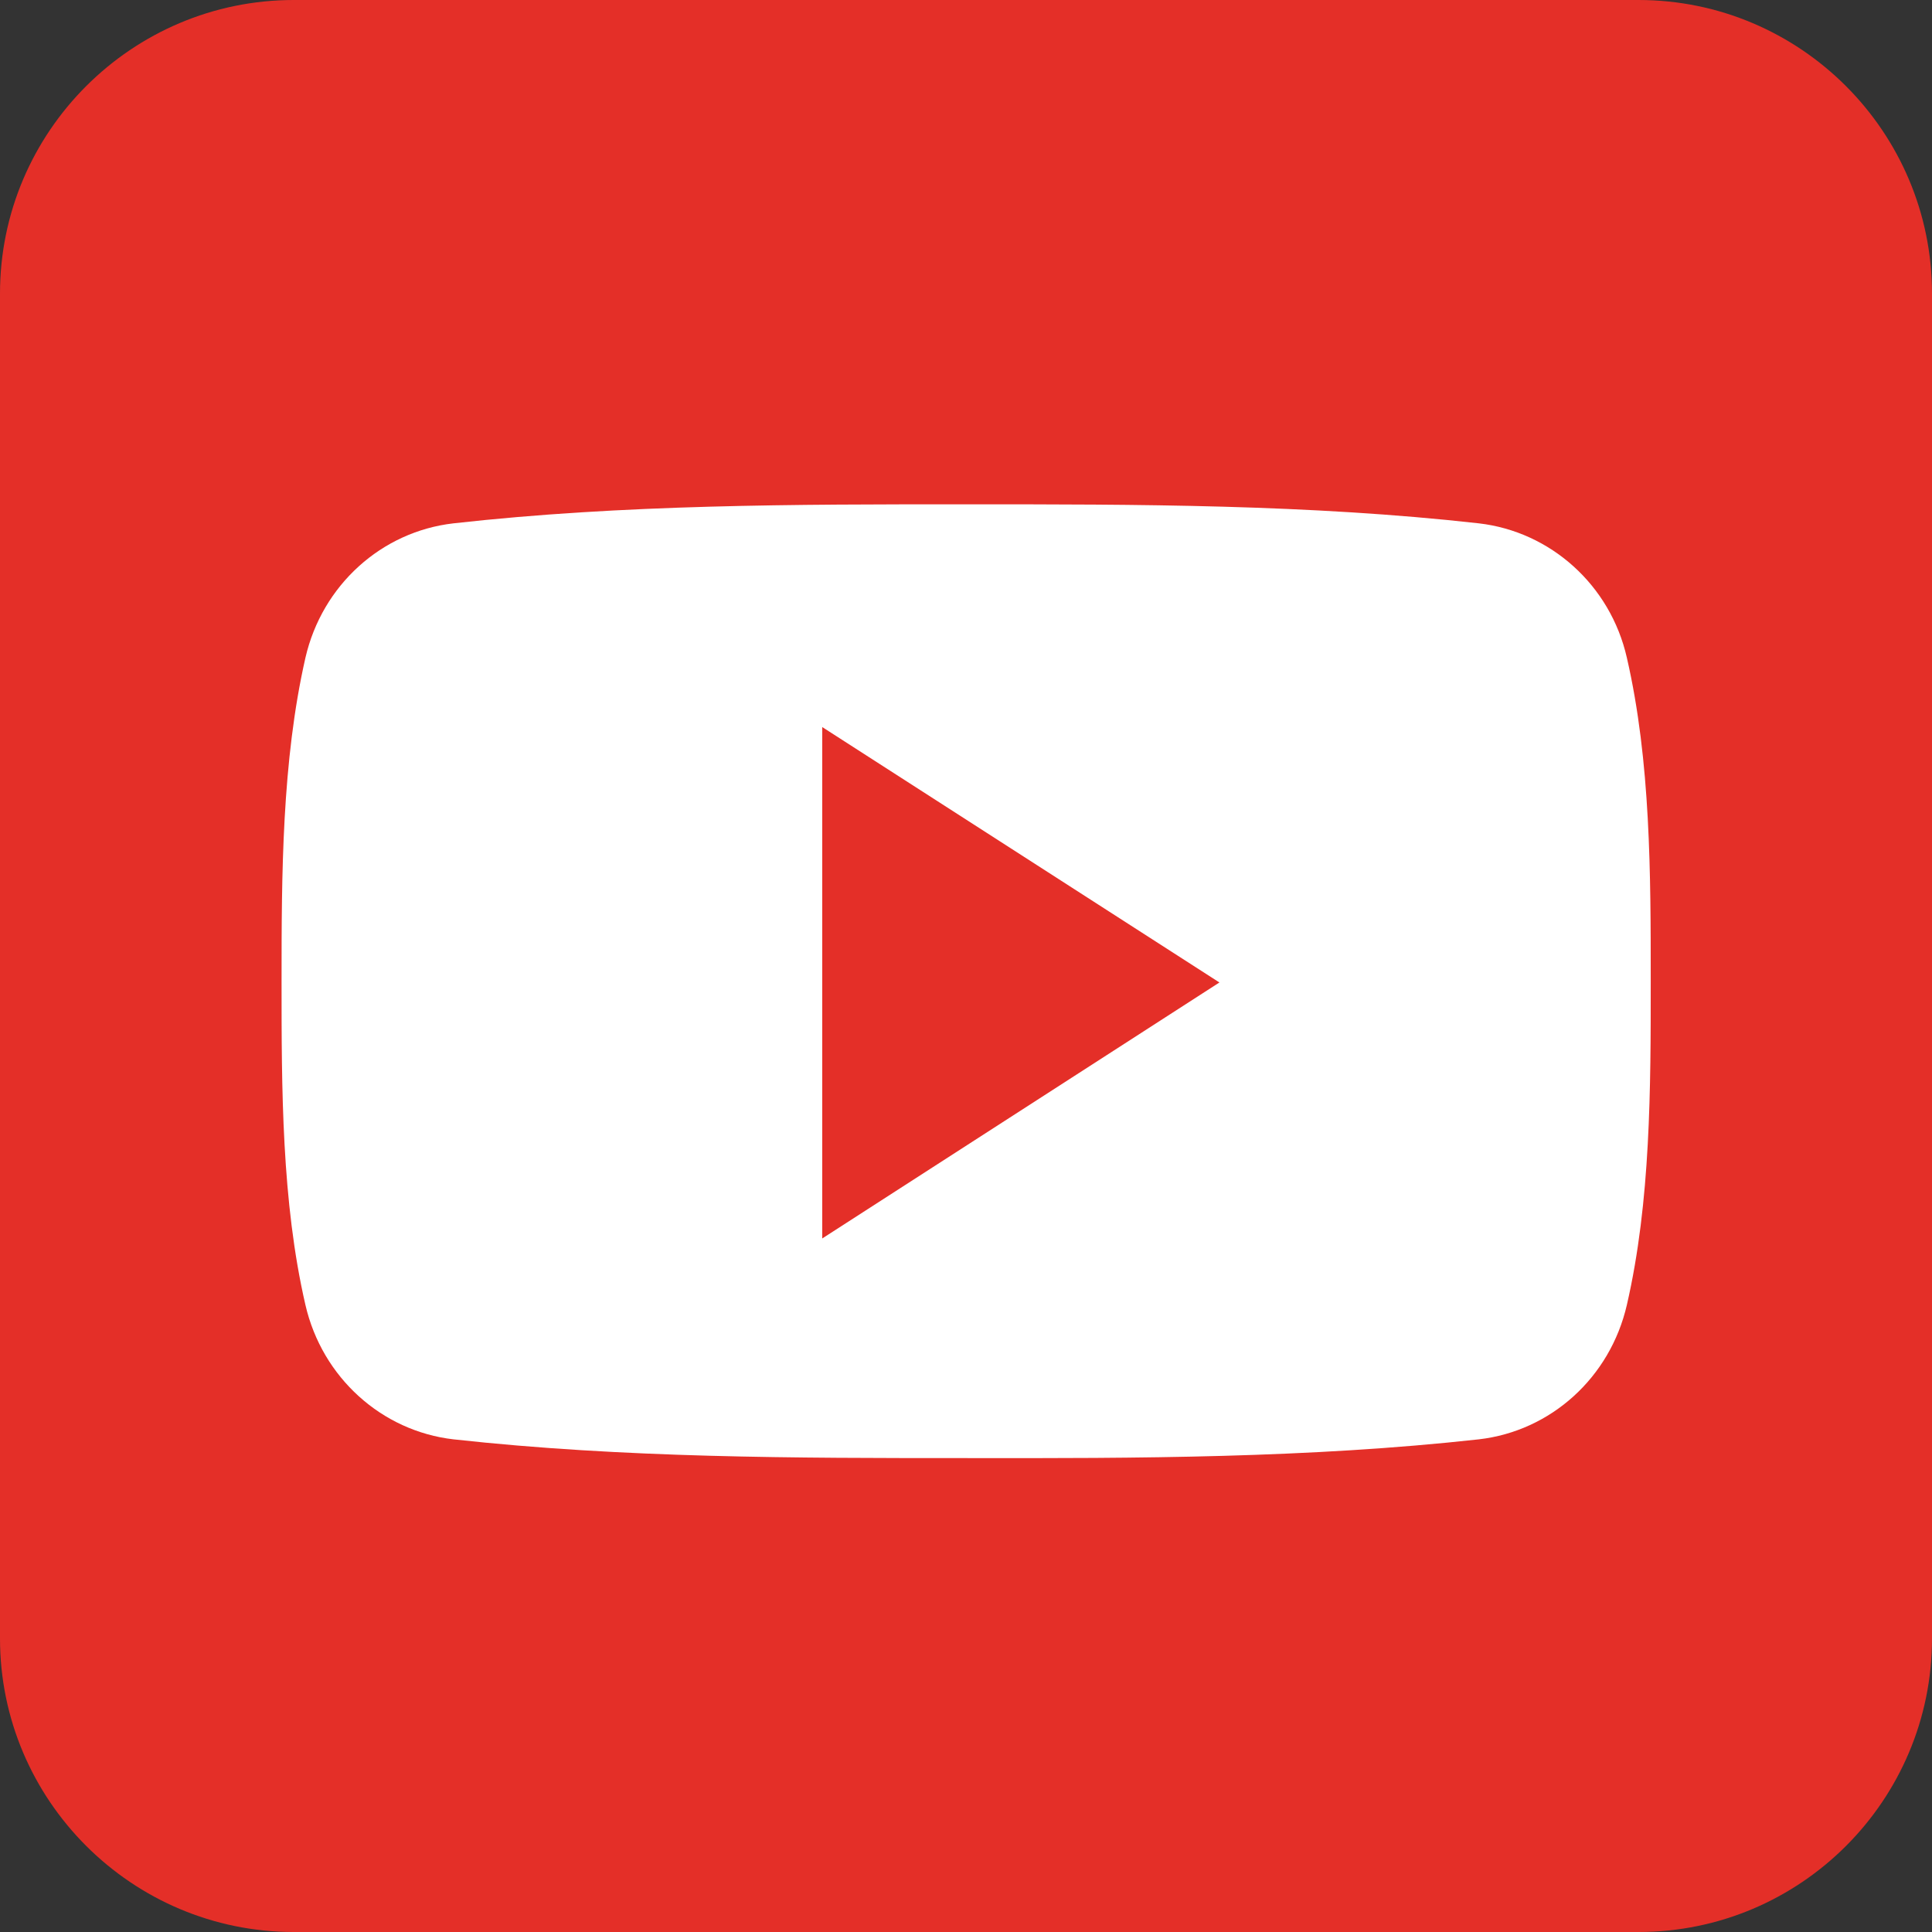
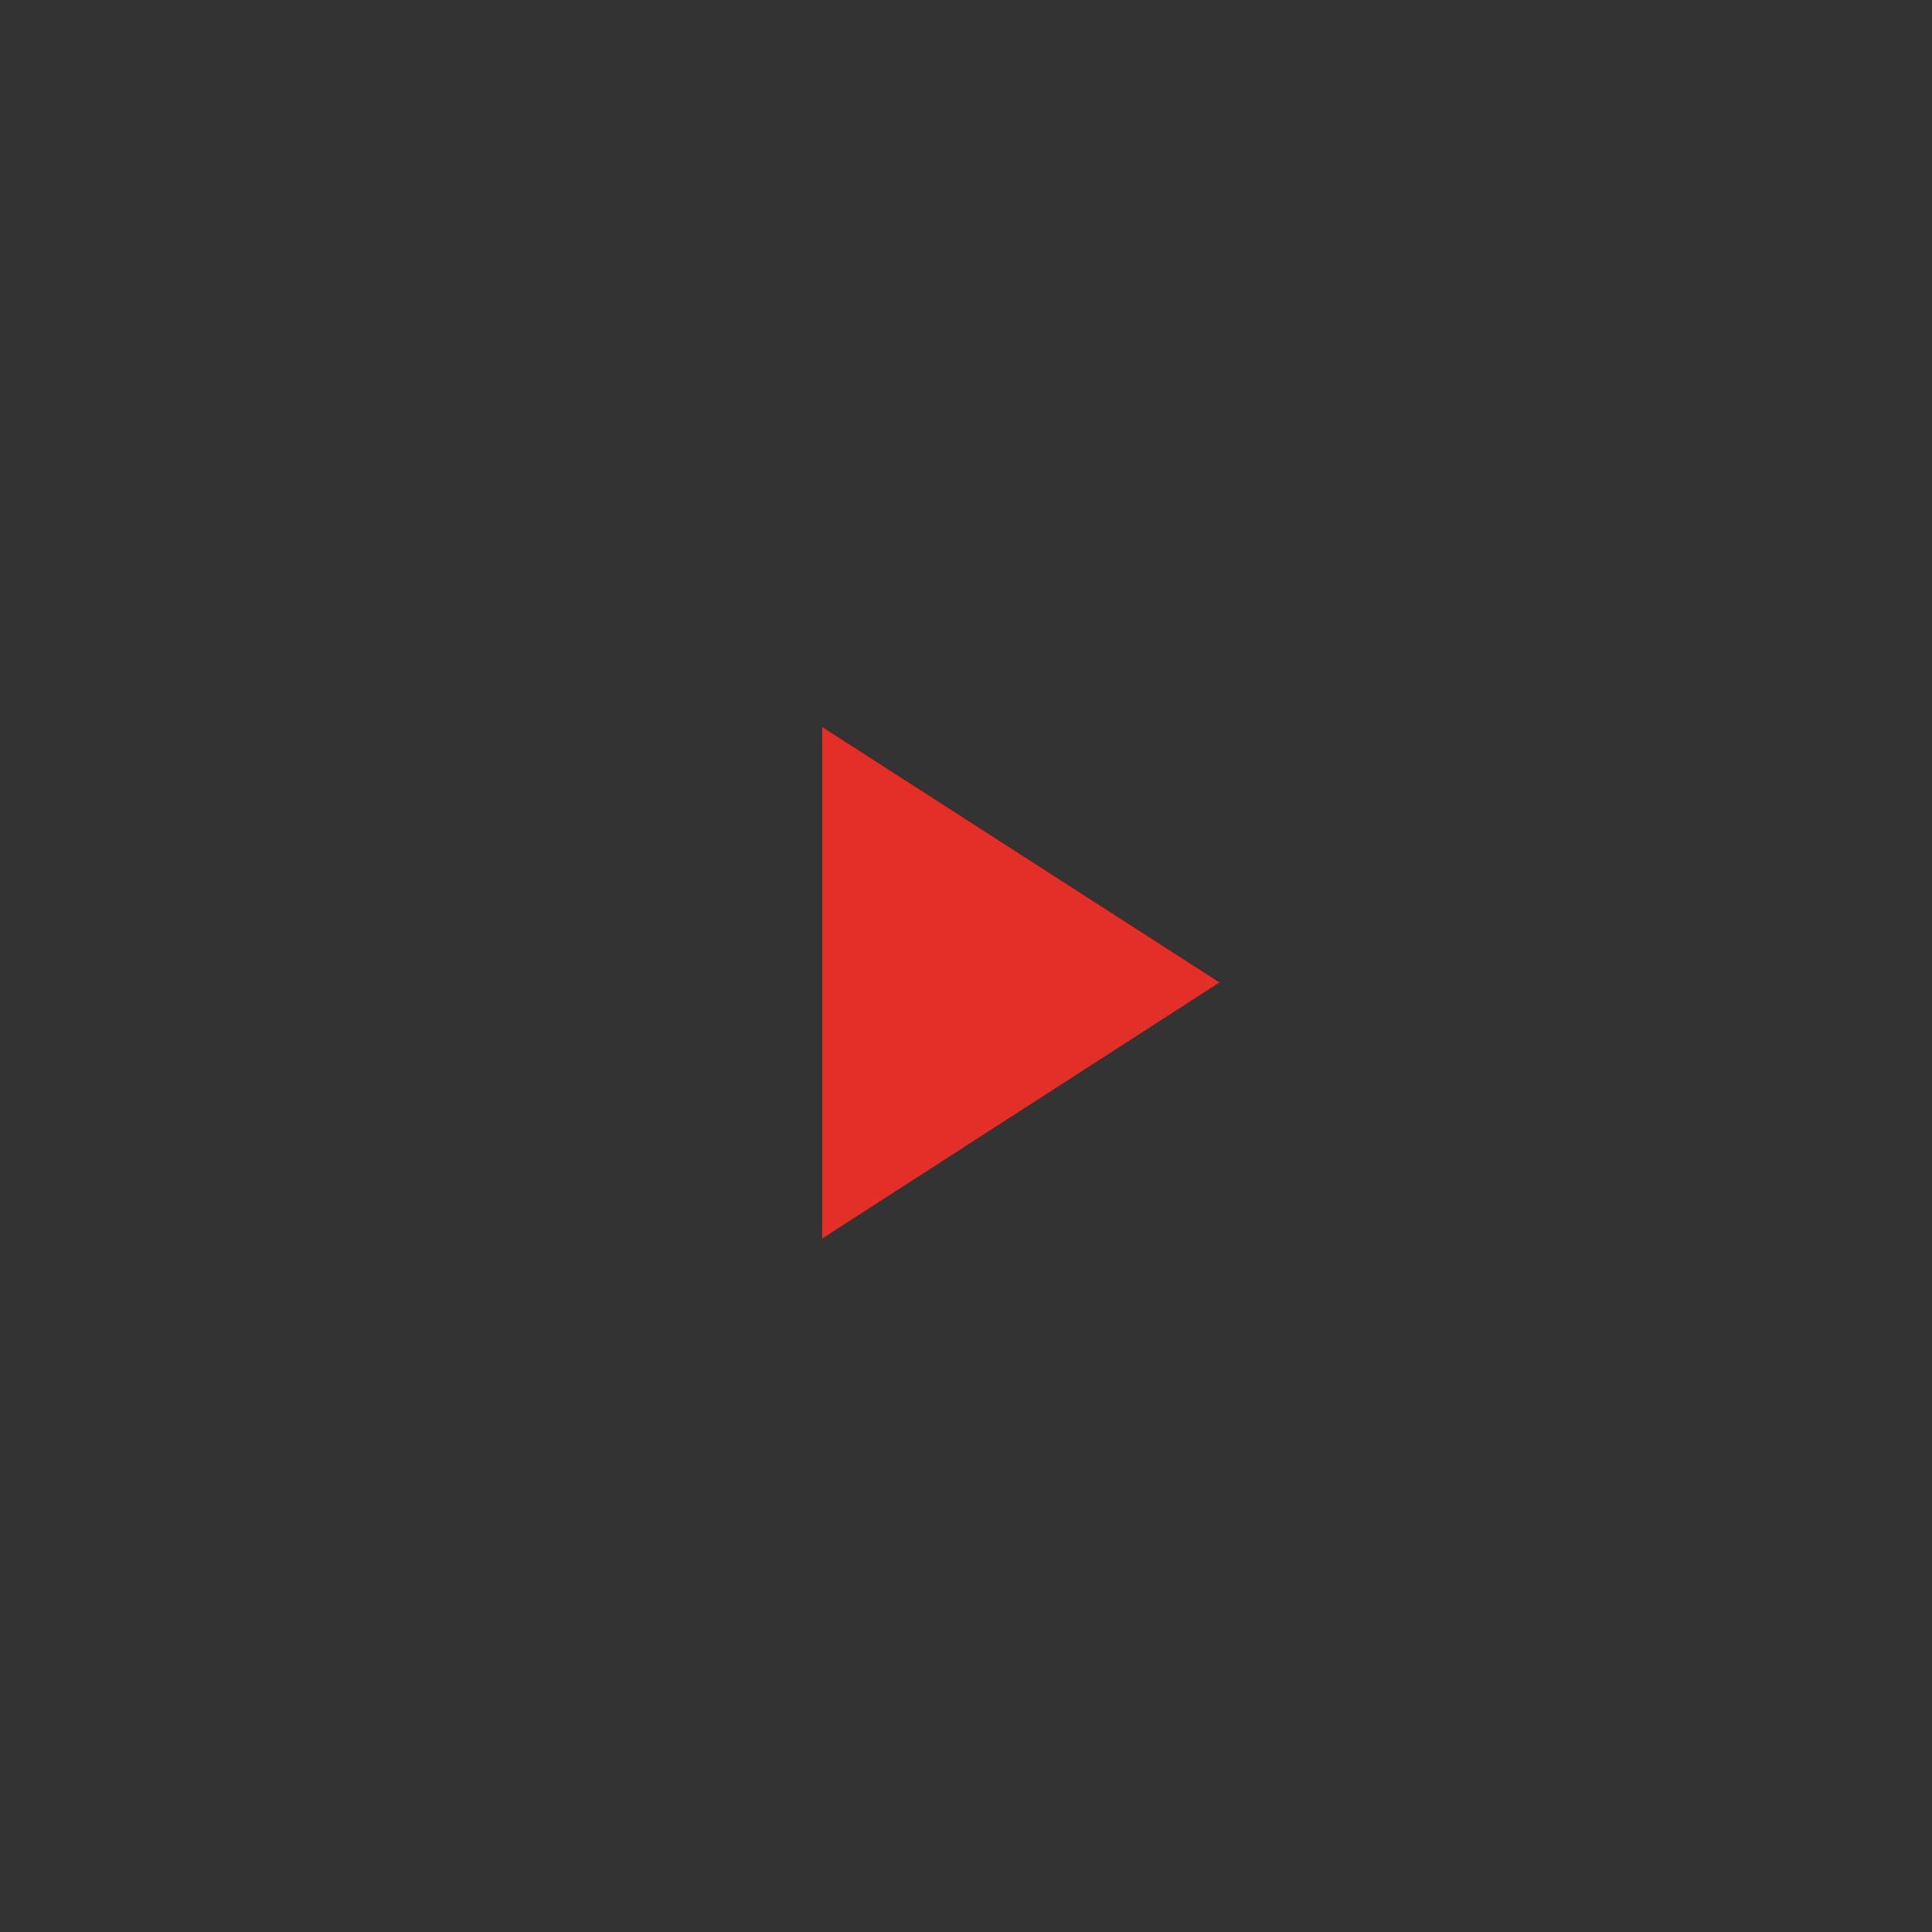
<svg xmlns="http://www.w3.org/2000/svg" id="Layer_2" data-name="Layer 2" viewBox="0 0 68 68">
  <rect x="0" y="0" width="68" height="68" fill="#333333" stroke="none" />
  <defs>
    <style>
      .cls-1 {
        fill: none;
      }

      .cls-1, .cls-2, .cls-3 {
        stroke-width: 0px;
      }

      .cls-2 {
        fill: #e42f28;
      }

      .cls-3 {
        fill: #fff;
      }

      .cls-4 {
        clip-path: url(#clippath);
      }
    </style>
    <clipPath id="clippath">
-       <rect class="cls-1" x="0" y="0" width="68" height="68" />
-     </clipPath>
+       </clipPath>
  </defs>
  <g id="Layer_1-2" data-name="Layer 1">
    <g>
      <g class="cls-4">
-         <path class="cls-2" d="m68,57.67c0,5.7-4.63,10.33-10.33,10.33H10.34c-5.7,0-10.34-4.64-10.34-10.33V10.33C0,4.64,4.64,0,10.34,0h47.33c5.7,0,10.33,4.64,10.33,10.33v47.33Z" />
-       </g>
-       <path class="cls-3" d="m58.1,34.54c0,3.76,0,7.74-.84,11.39-.59,2.56-2.68,4.44-5.21,4.73-5.97.66-12.03.67-18.04.66-6.03,0-12.06,0-18.05-.66-2.52-.29-4.62-2.17-5.21-4.73-.84-3.64-.84-7.63-.84-11.39s.01-7.74.84-11.39c.59-2.56,2.68-4.44,5.21-4.73,5.98-.67,12.03-.67,18.05-.67s12.06,0,18.04.67c2.52.29,4.63,2.17,5.21,4.73.84,3.65.84,7.63.84,11.39Z" />
+         </g>
      <path class="cls-2" d="m28.94,25.58v18.01l13.98-9.01-13.98-8.99Z" />
    </g>
  </g>
</svg>